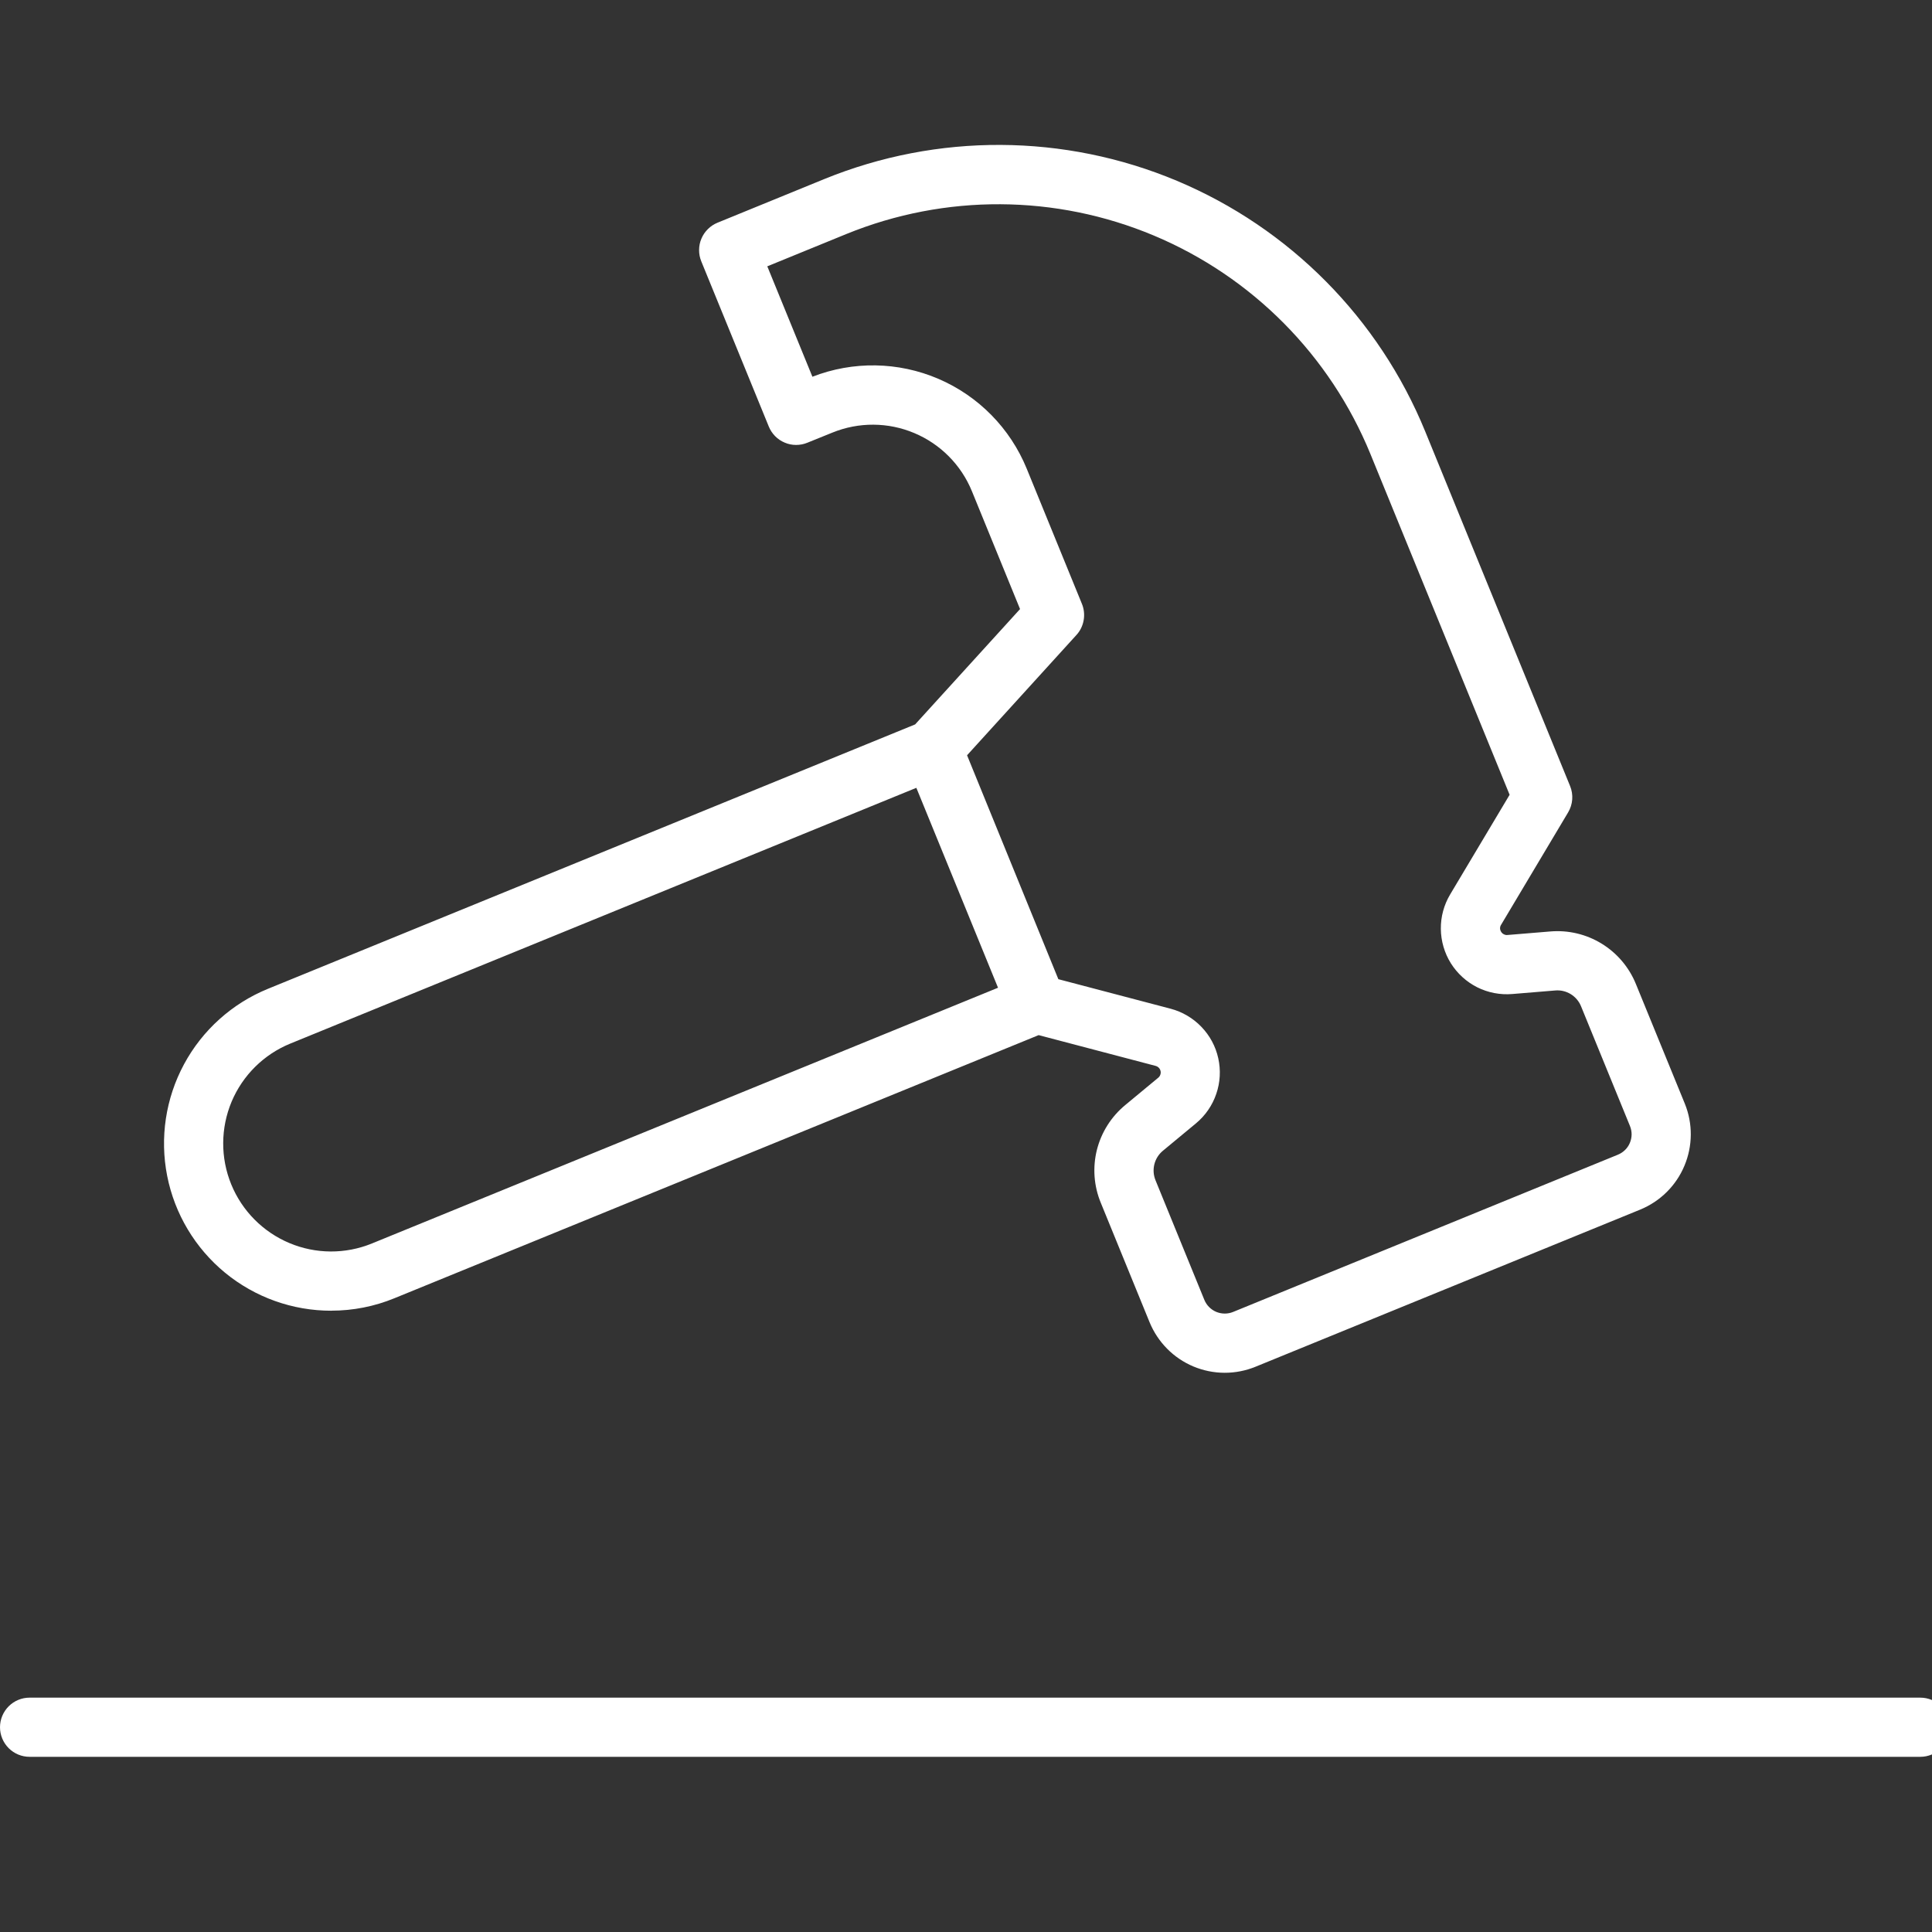
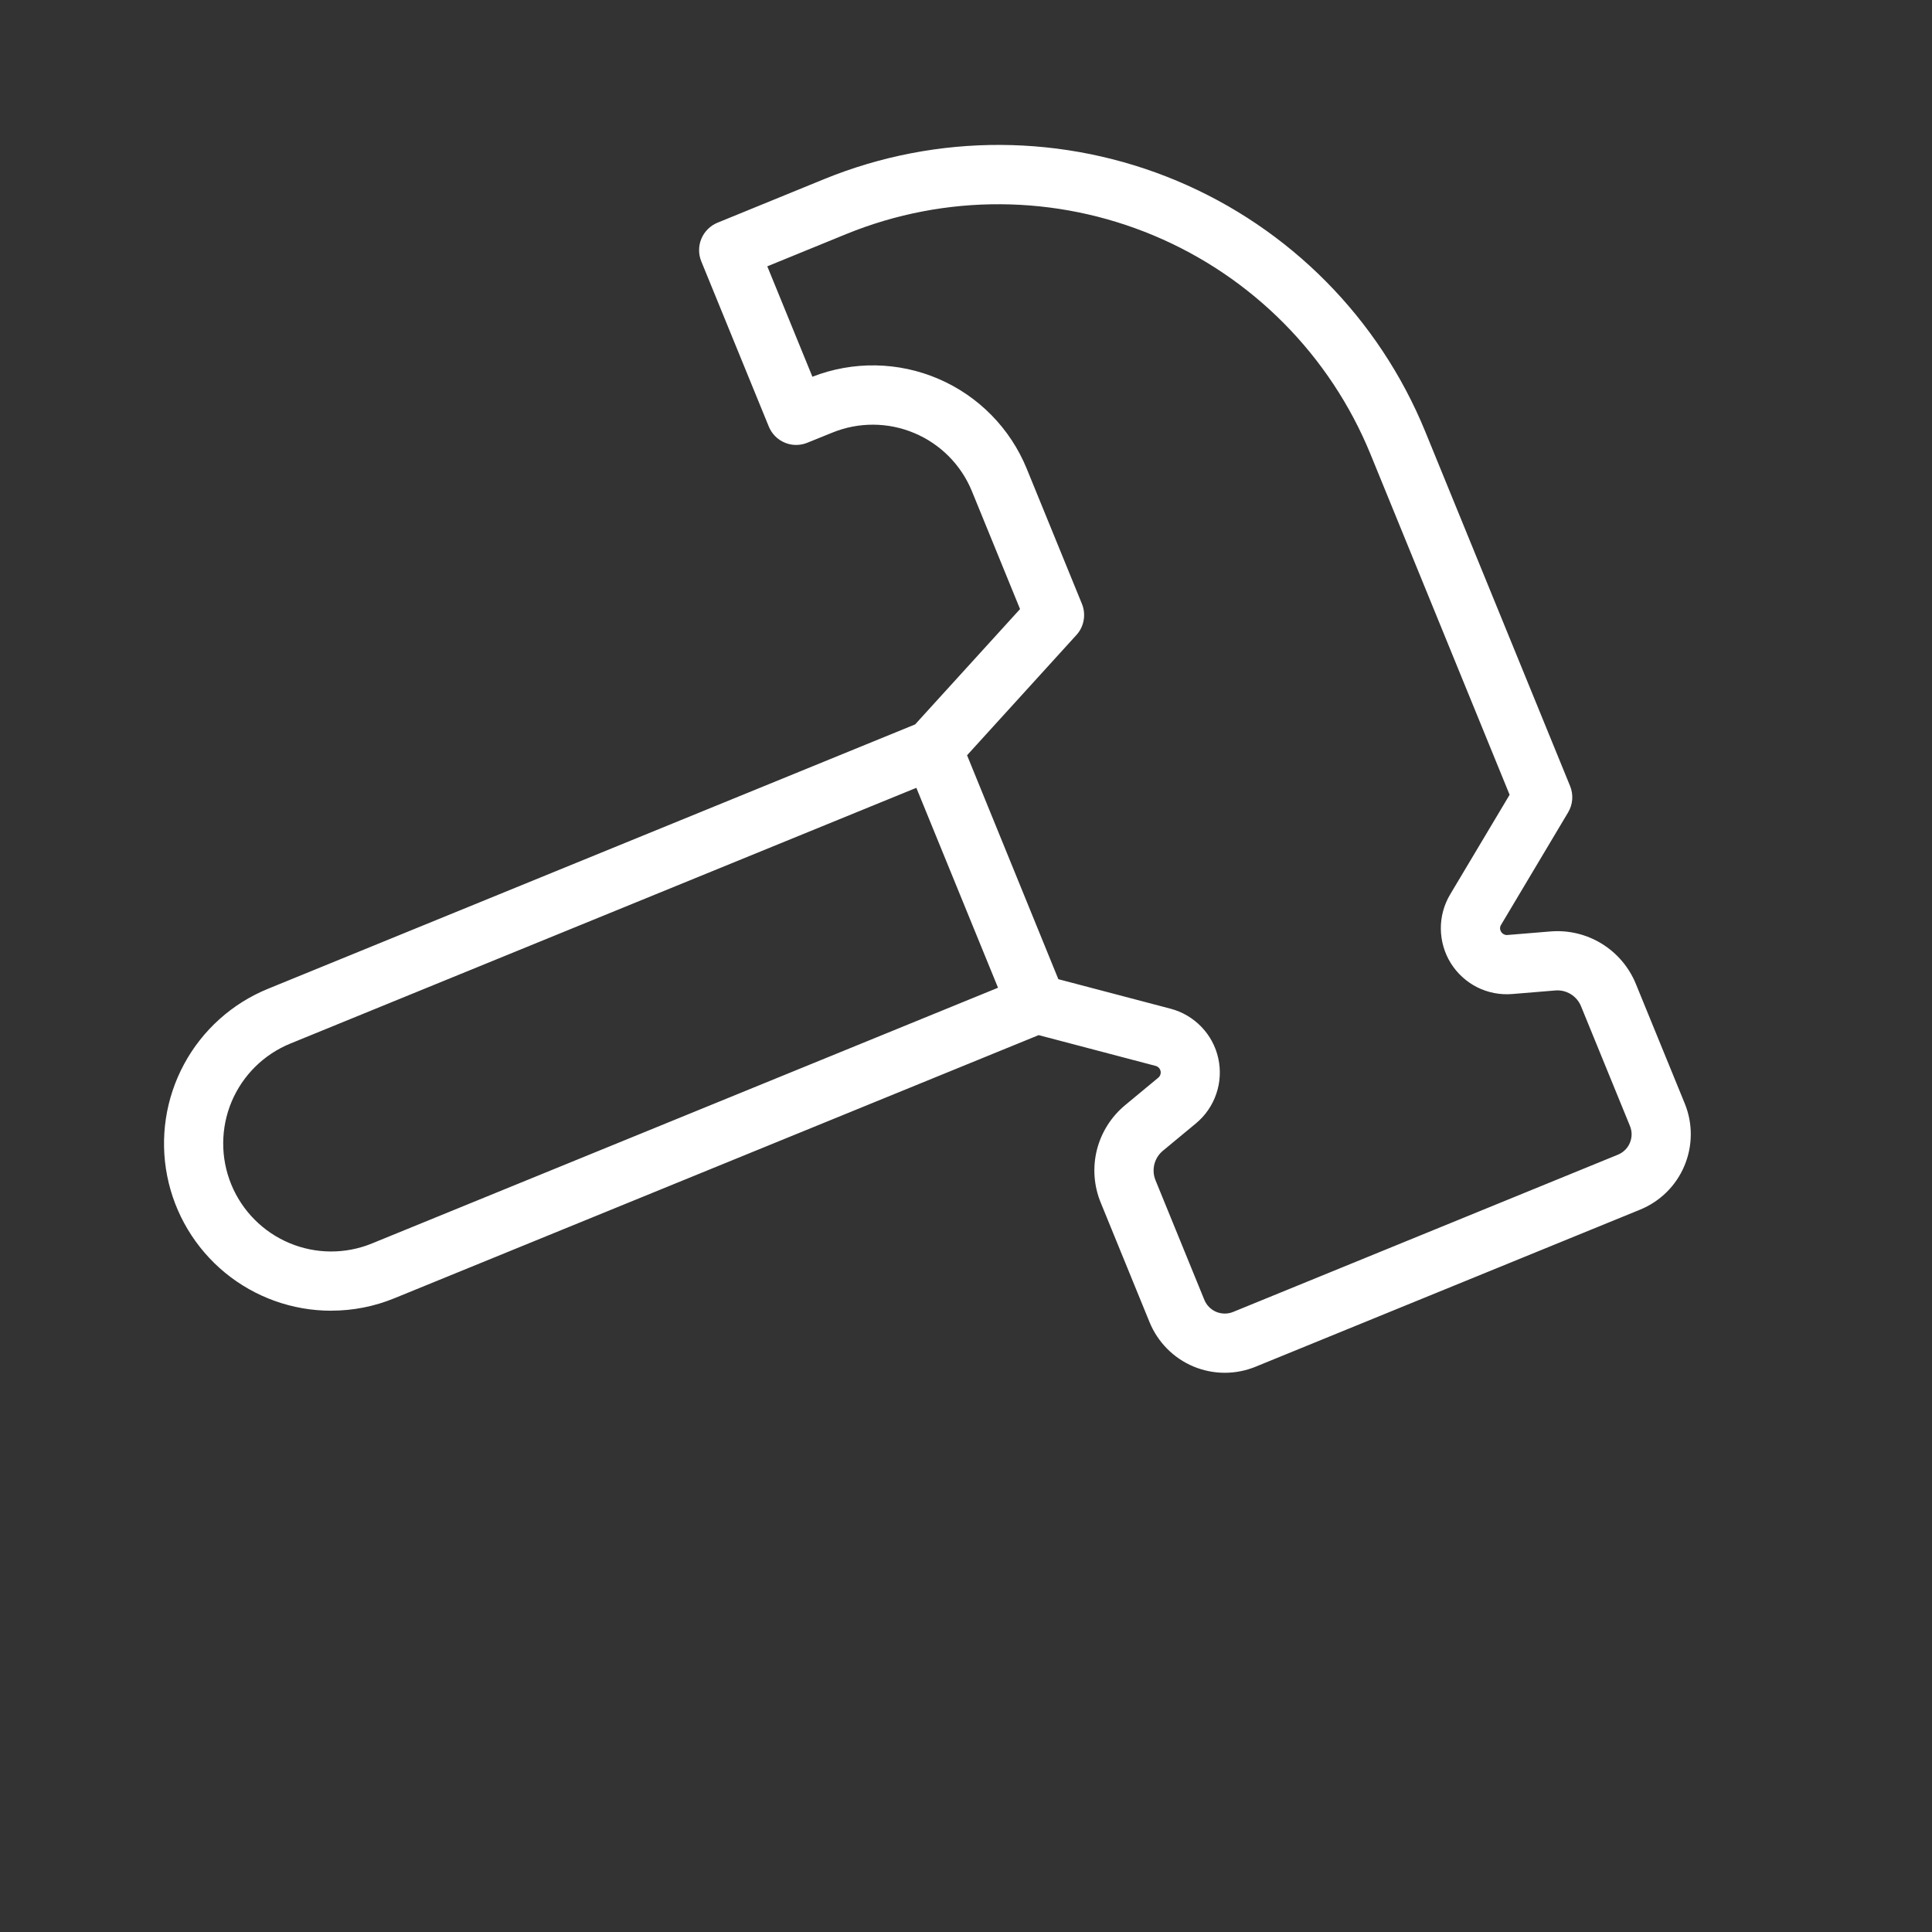
<svg xmlns="http://www.w3.org/2000/svg" width="40" height="40" viewBox="0 0 40 40" fill="none">
  <rect x="0" y="0" width="40" height="40" fill="#333333" stroke="none" />
  <g clip-path="url(#clip0_8_933)">
    <path d="M6.861 27.136C7.308 27.136 7.751 27.049 8.165 26.879L21.504 21.431L23.925 22.068C23.951 22.075 23.974 22.088 23.992 22.107C24.01 22.125 24.022 22.149 24.028 22.174C24.034 22.2 24.032 22.226 24.023 22.251C24.015 22.276 23.999 22.297 23.979 22.314L23.296 22.88C23.007 23.119 22.802 23.443 22.71 23.807C22.619 24.171 22.647 24.554 22.79 24.901L23.801 27.376C23.885 27.58 24.008 27.766 24.163 27.923C24.318 28.08 24.503 28.205 24.707 28.291C24.911 28.376 25.129 28.421 25.35 28.422C25.571 28.423 25.79 28.38 25.994 28.297L33.96 25.043C34.373 24.873 34.702 24.548 34.874 24.136C35.047 23.725 35.05 23.262 34.882 22.849L33.87 20.374C33.729 20.027 33.481 19.734 33.162 19.538C32.843 19.342 32.469 19.253 32.096 19.285L31.211 19.358C31.186 19.361 31.16 19.356 31.137 19.344C31.113 19.333 31.094 19.315 31.08 19.293C31.066 19.271 31.058 19.246 31.057 19.22C31.057 19.194 31.064 19.168 31.079 19.146L32.466 16.82C32.514 16.739 32.544 16.647 32.551 16.552C32.558 16.457 32.543 16.362 32.507 16.274L29.508 8.934C28.55 6.591 26.701 4.724 24.368 3.744C22.035 2.765 19.407 2.752 17.064 3.708L14.855 4.611C14.781 4.641 14.713 4.686 14.656 4.743C14.598 4.8 14.553 4.867 14.522 4.941C14.49 5.015 14.474 5.095 14.474 5.176C14.473 5.256 14.489 5.336 14.519 5.41L15.917 8.831C15.947 8.905 15.992 8.973 16.048 9.03C16.105 9.088 16.172 9.133 16.247 9.164C16.321 9.196 16.4 9.212 16.481 9.212C16.561 9.212 16.641 9.197 16.716 9.166L17.235 8.956C17.778 8.735 18.388 8.738 18.929 8.966C19.47 9.193 19.899 9.625 20.122 10.169L21.119 12.61L18.947 14.998L5.548 20.472C4.805 20.775 4.19 21.328 3.81 22.034C3.429 22.741 3.306 23.558 3.461 24.345C3.616 25.132 4.04 25.841 4.66 26.351C5.28 26.86 6.058 27.138 6.861 27.137V27.136ZM22.4 12.502L21.257 9.703C20.915 8.867 20.258 8.199 19.428 7.843C18.598 7.487 17.661 7.472 16.82 7.8L15.886 5.514L17.528 4.843C19.57 4.012 21.859 4.024 23.892 4.878C25.925 5.732 27.536 7.357 28.372 9.397L31.255 16.455L30.024 18.518C29.895 18.734 29.828 18.981 29.831 19.233C29.834 19.484 29.905 19.729 30.038 19.943C30.172 20.156 30.361 20.328 30.585 20.441C30.81 20.553 31.061 20.601 31.312 20.58L32.196 20.507C32.309 20.496 32.423 20.523 32.52 20.582C32.617 20.642 32.693 20.731 32.735 20.837L33.746 23.311C33.769 23.367 33.781 23.427 33.781 23.486C33.78 23.547 33.768 23.606 33.745 23.661C33.722 23.717 33.688 23.767 33.645 23.809C33.602 23.851 33.552 23.884 33.496 23.907L25.531 27.162C25.419 27.208 25.293 27.207 25.181 27.161C25.07 27.114 24.981 27.025 24.935 26.913L23.924 24.437C23.881 24.332 23.872 24.216 23.9 24.105C23.927 23.995 23.99 23.896 24.078 23.824L24.761 23.258C24.954 23.098 25.1 22.887 25.181 22.649C25.263 22.412 25.277 22.156 25.223 21.911C25.169 21.665 25.048 21.44 24.873 21.259C24.699 21.078 24.478 20.948 24.235 20.884L21.912 20.273L20.022 15.637L22.287 13.146C22.365 13.061 22.416 12.955 22.436 12.841C22.456 12.727 22.444 12.609 22.4 12.502ZM6.011 21.606L18.972 16.311L20.663 20.45L7.702 25.744C7.153 25.969 6.537 25.966 5.991 25.736C5.444 25.506 5.011 25.069 4.787 24.52C4.563 23.972 4.566 23.356 4.795 22.809C5.025 22.263 5.462 21.83 6.011 21.606H6.011Z" fill="white" />
-     <path d="M39.758 35.148H0.613C0.45 35.148 0.295 35.212 0.18 35.327C0.065 35.442 0 35.598 0 35.761C0 35.923 0.065 36.079 0.18 36.194C0.295 36.309 0.45 36.373 0.613 36.373H39.758C39.92 36.373 40.076 36.309 40.191 36.194C40.306 36.079 40.371 35.923 40.371 35.761C40.371 35.598 40.306 35.442 40.191 35.327C40.076 35.212 39.92 35.148 39.758 35.148Z" fill="white" />
  </g>
  <defs>
    <clipPath id="clip0_8_933">
      <rect width="40" height="40" fill="white" />
    </clipPath>
  </defs>
</svg>